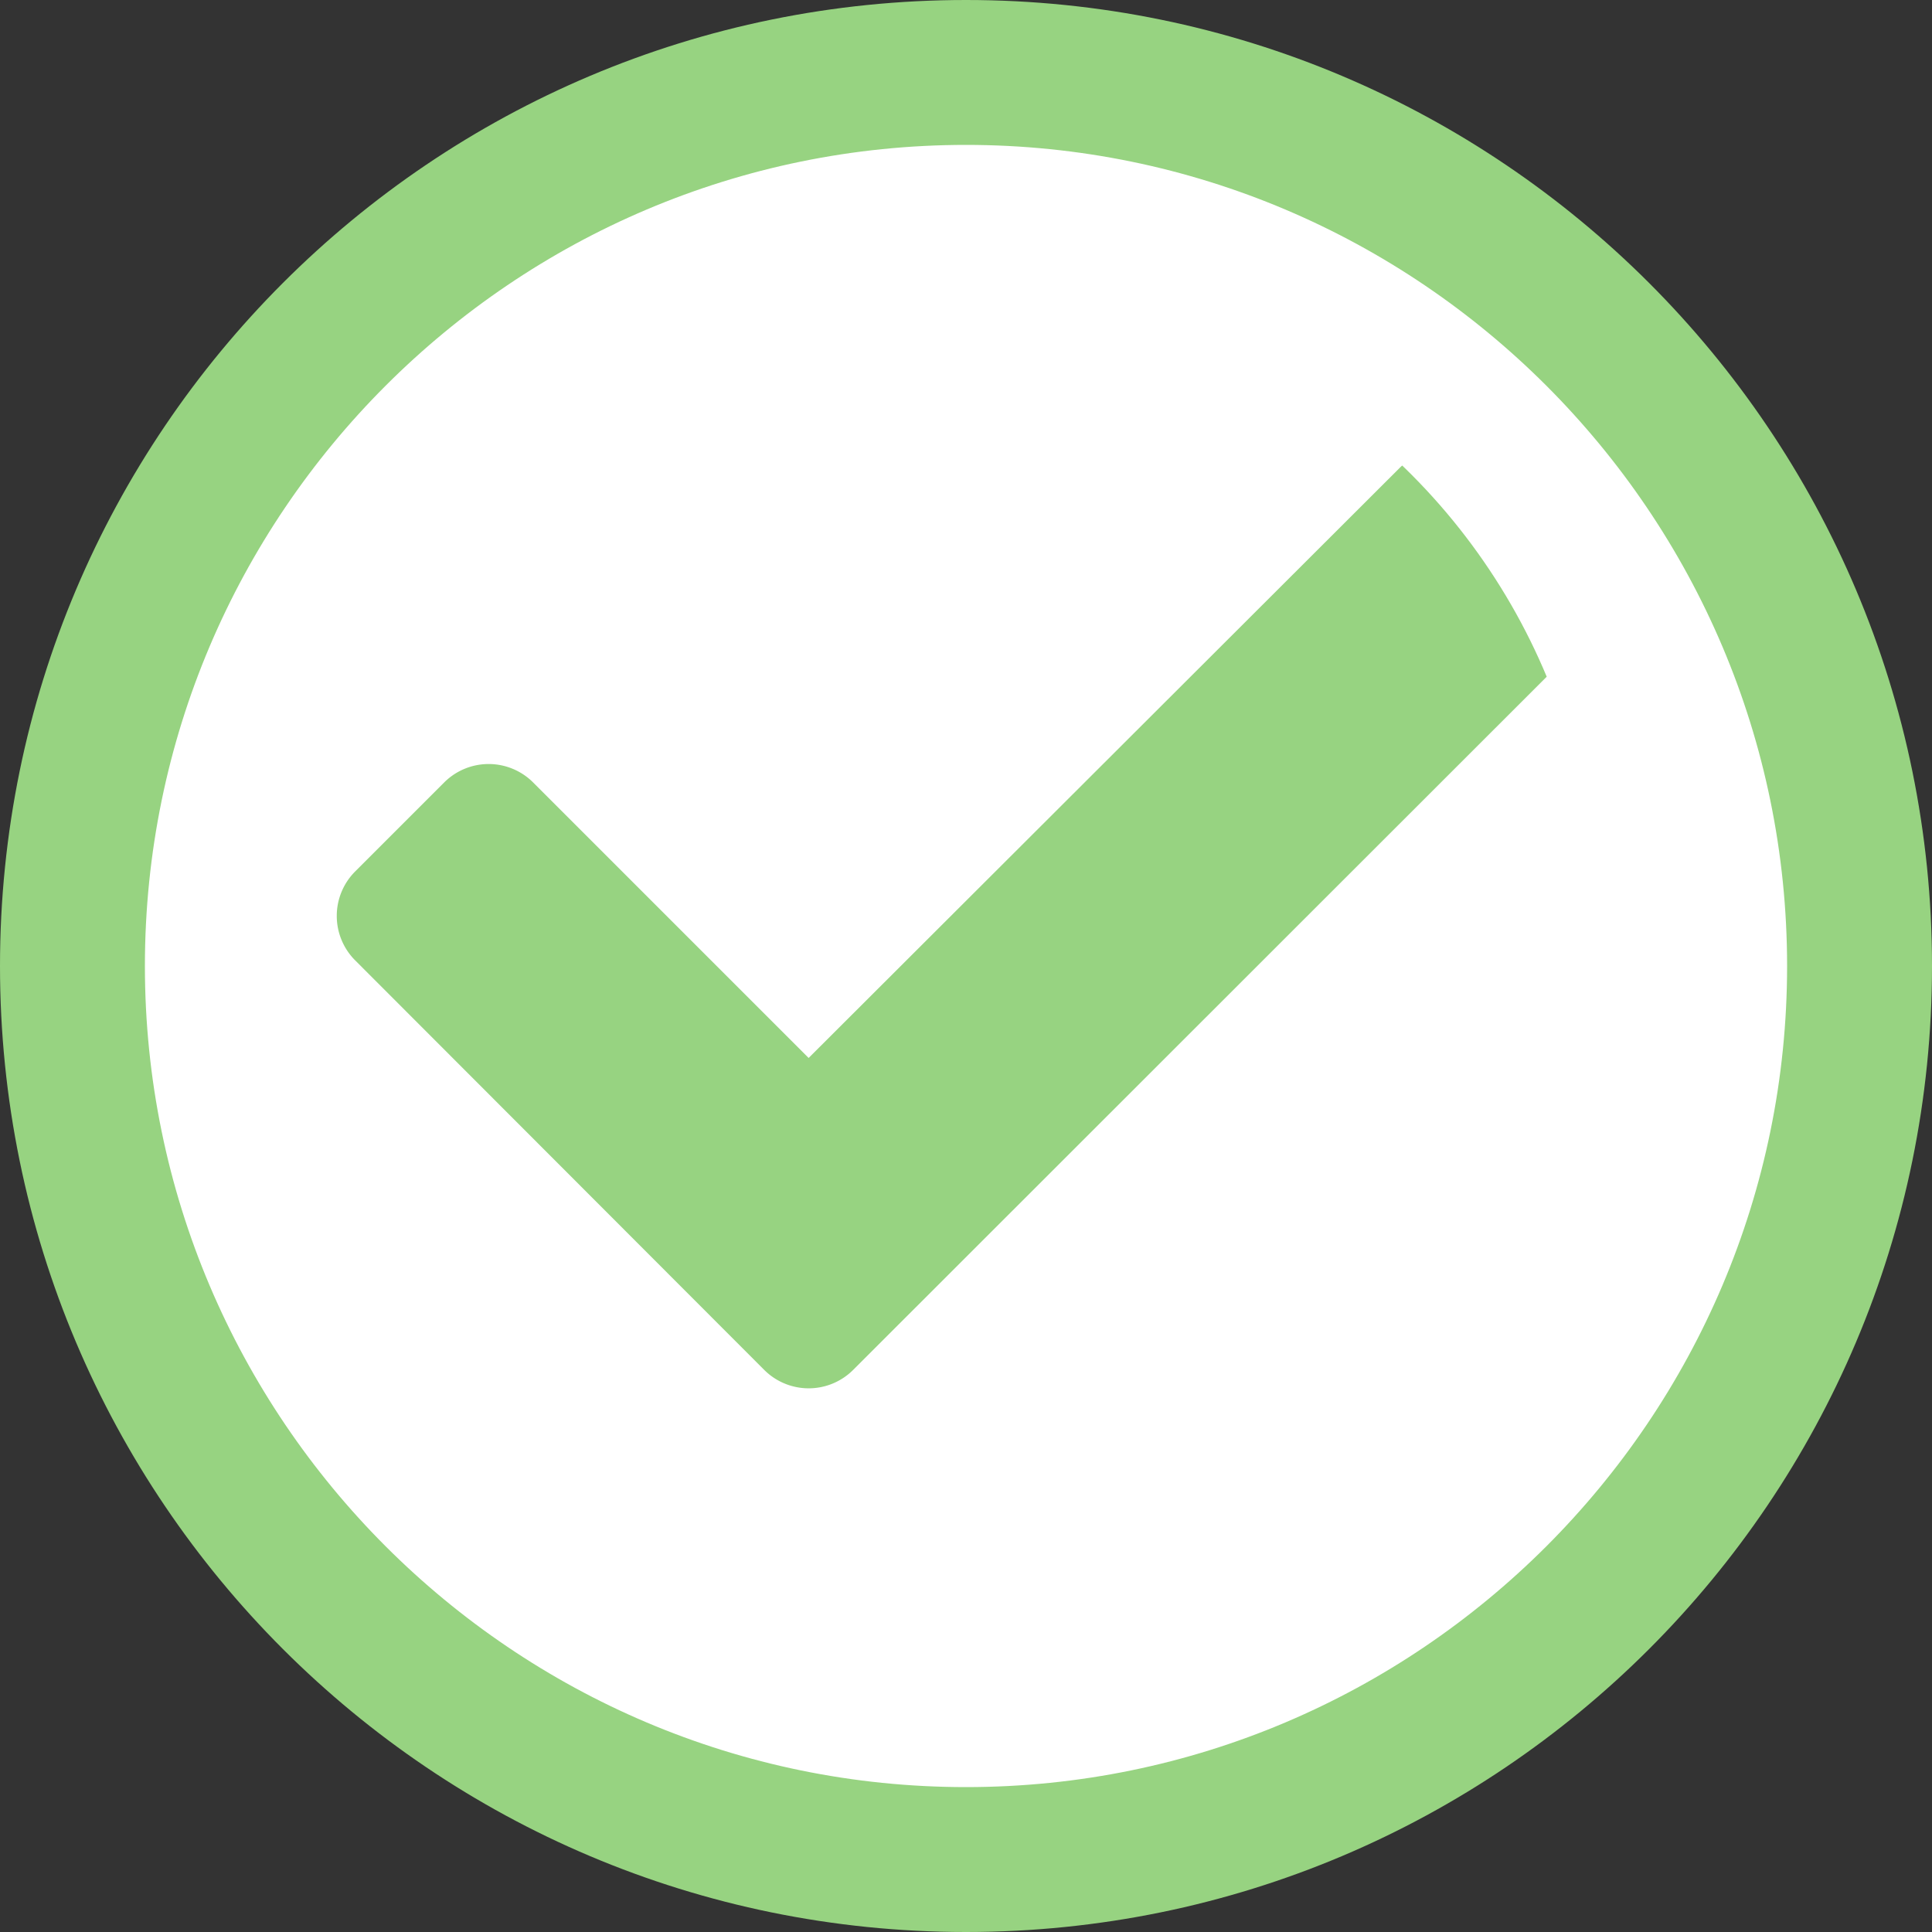
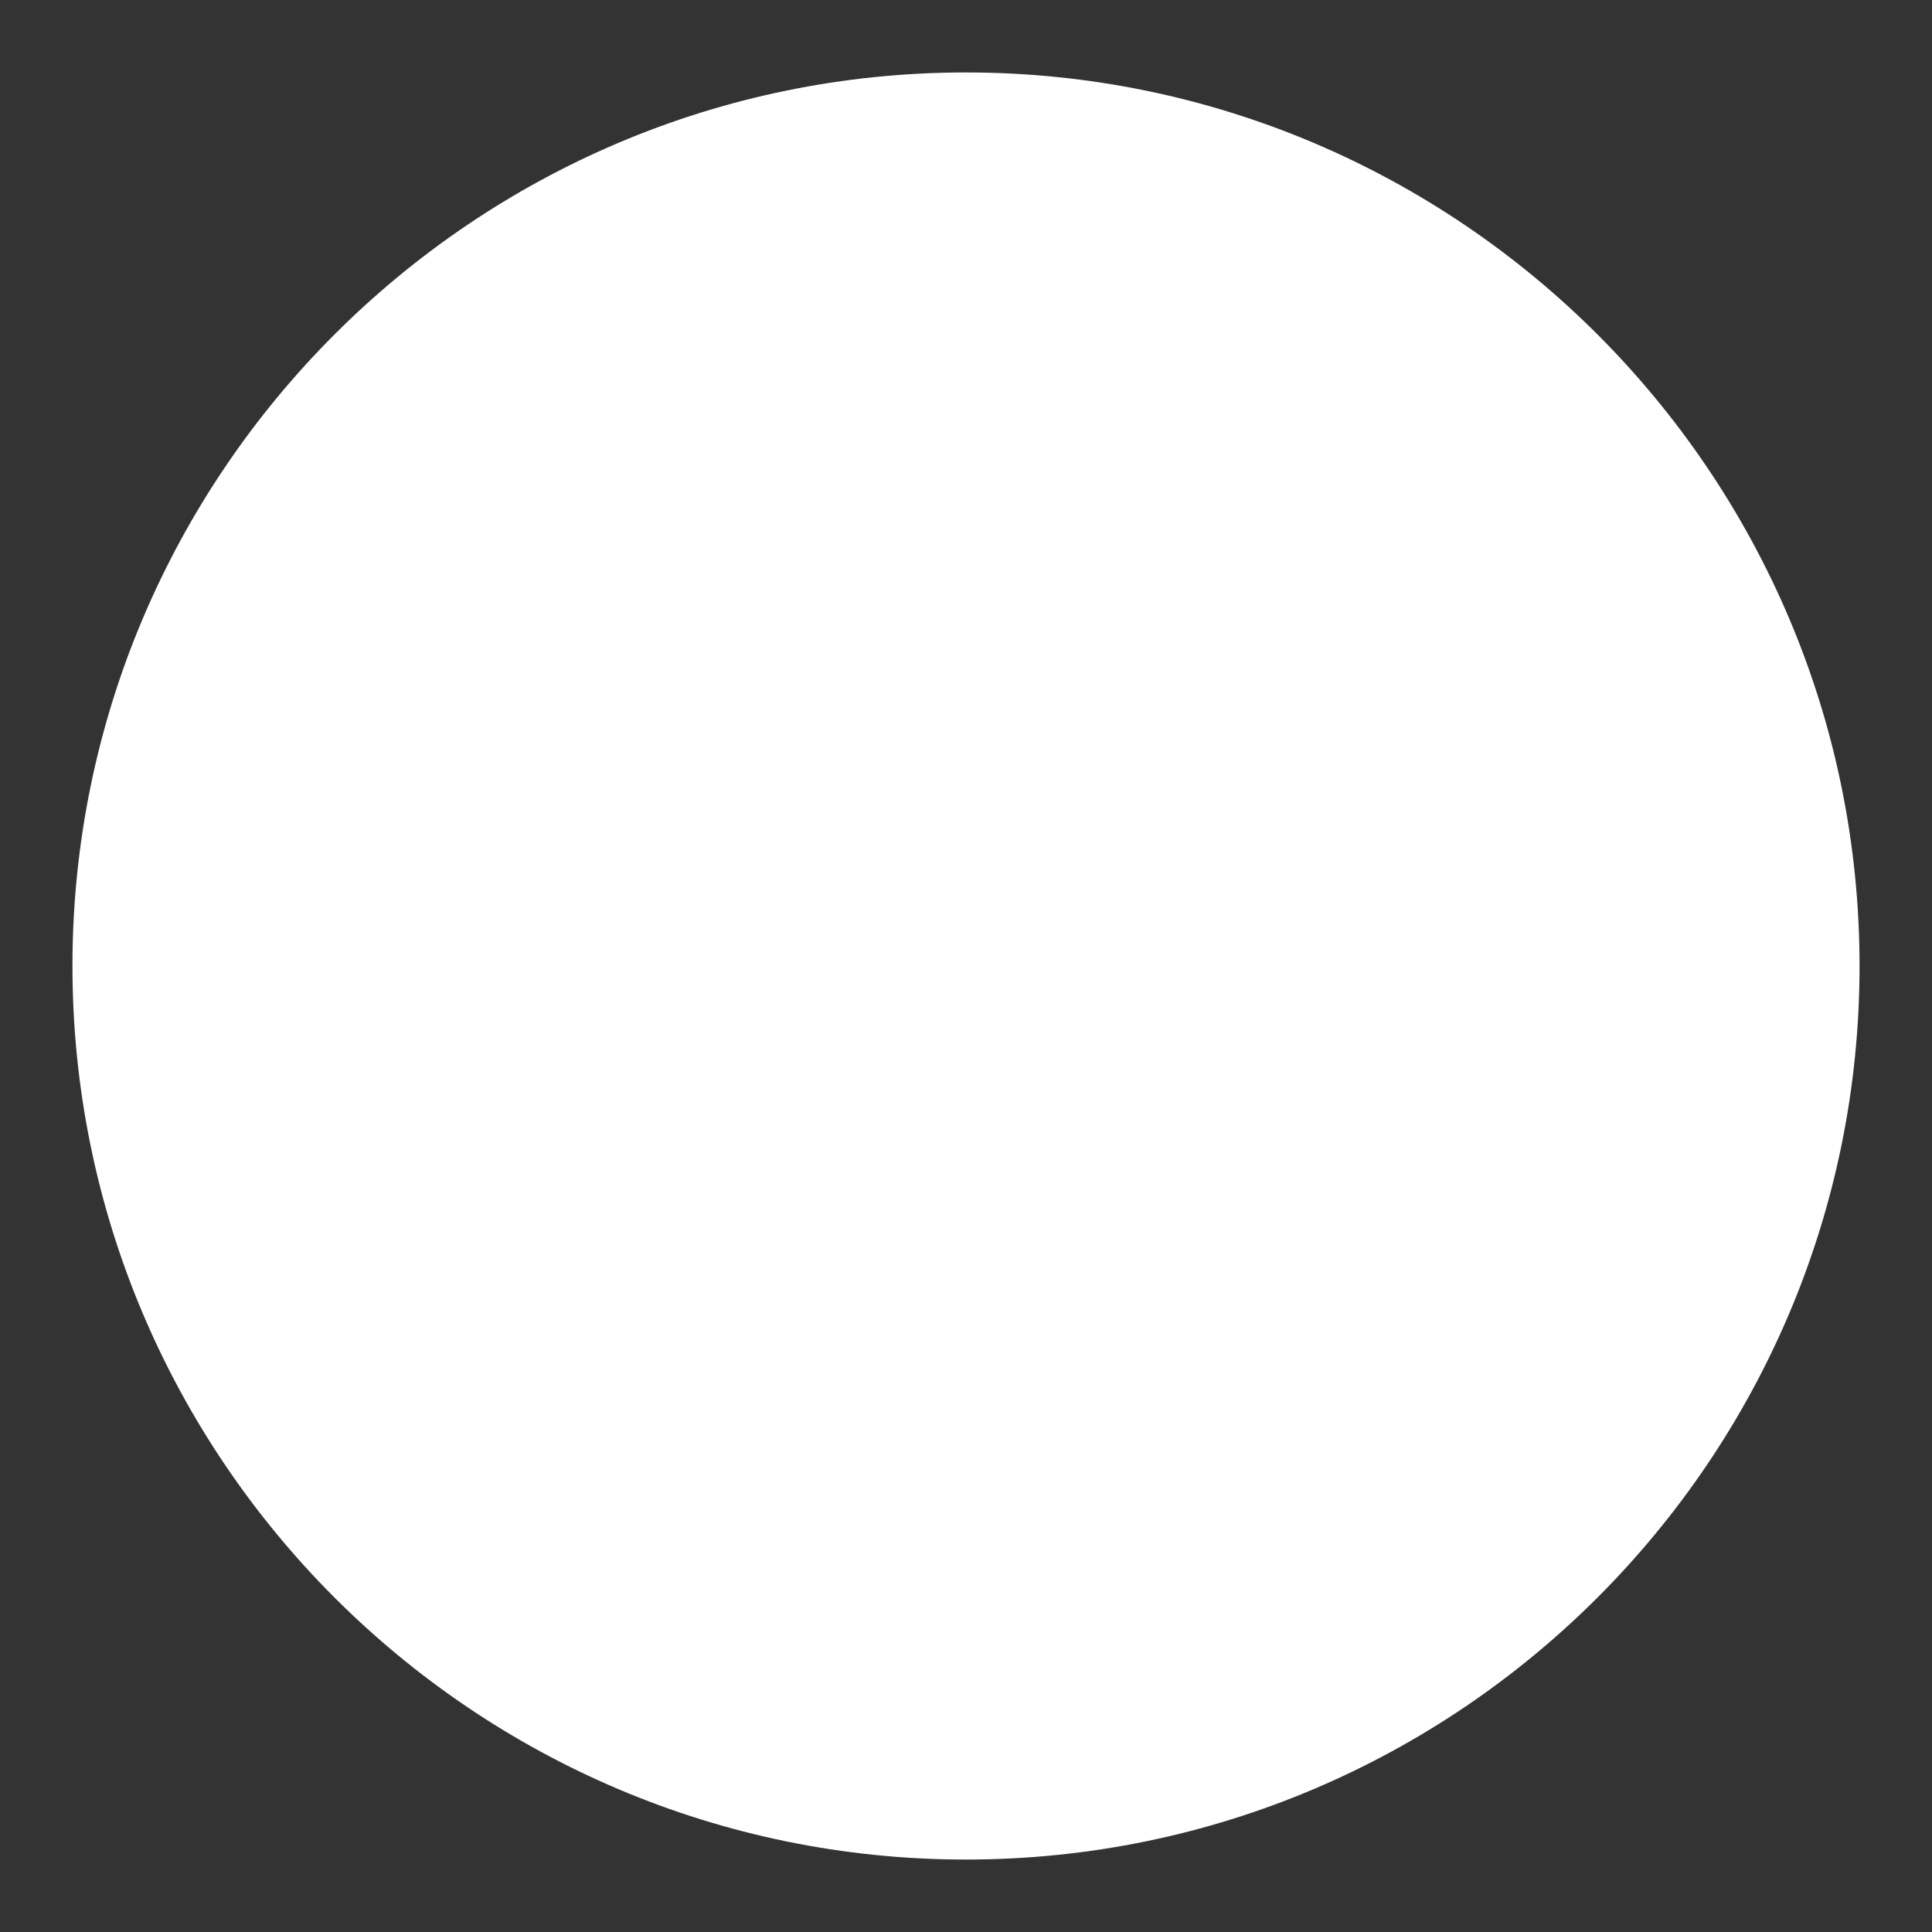
<svg xmlns="http://www.w3.org/2000/svg" width="20" height="20" viewBox="0 0 20 20">
  <rect x="0" y="0" width="20" height="20" fill="#333333" stroke="none" />
  <defs>
    <clipPath id="a">
-       <circle cx="6.514" cy="6.514" r="6.514" transform="translate(968 2991)" fill="#97d381" />
-     </clipPath>
+       </clipPath>
  </defs>
  <g transform="translate(-1053 -3153)">
    <g transform="translate(1053 3153)" fill="#fff">
      <path d="M 10 19.25 C 4.9 19.25 0.75 15.1 0.75 10 C 0.75 4.9 4.9 0.75 10 0.75 C 15.1 0.75 19.25 4.9 19.25 10 C 19.25 15.1 15.1 19.25 10 19.25 Z" stroke="none" />
-       <path d="M 10 1.5 C 5.313 1.5 1.5 5.313 1.5 10 C 1.5 14.687 5.313 18.5 10 18.5 C 14.687 18.5 18.5 14.687 18.5 10 C 18.5 5.313 14.687 1.5 10 1.5 M 10 0 C 15.523 0 20 4.477 20 10 C 20 15.523 15.523 20 10 20 C 4.477 20 0 15.523 0 10 C 0 4.477 4.477 0 10 0 Z" stroke="none" fill="#97d381" />
    </g>
    <g transform="translate(88.486 165)" clip-path="url(#a)">
      <path d="M4.425,13.339.191,9.1a.651.651,0,0,1,0-.921l.921-.921a.651.651,0,0,1,.921,0l2.852,2.852L11,4.005a.651.651,0,0,1,.921,0l.921.921a.651.651,0,0,1,0,.921L5.346,13.339a.651.651,0,0,1-.921,0Z" transform="translate(968 2988.842)" fill="#97d381" />
    </g>
  </g>
</svg>